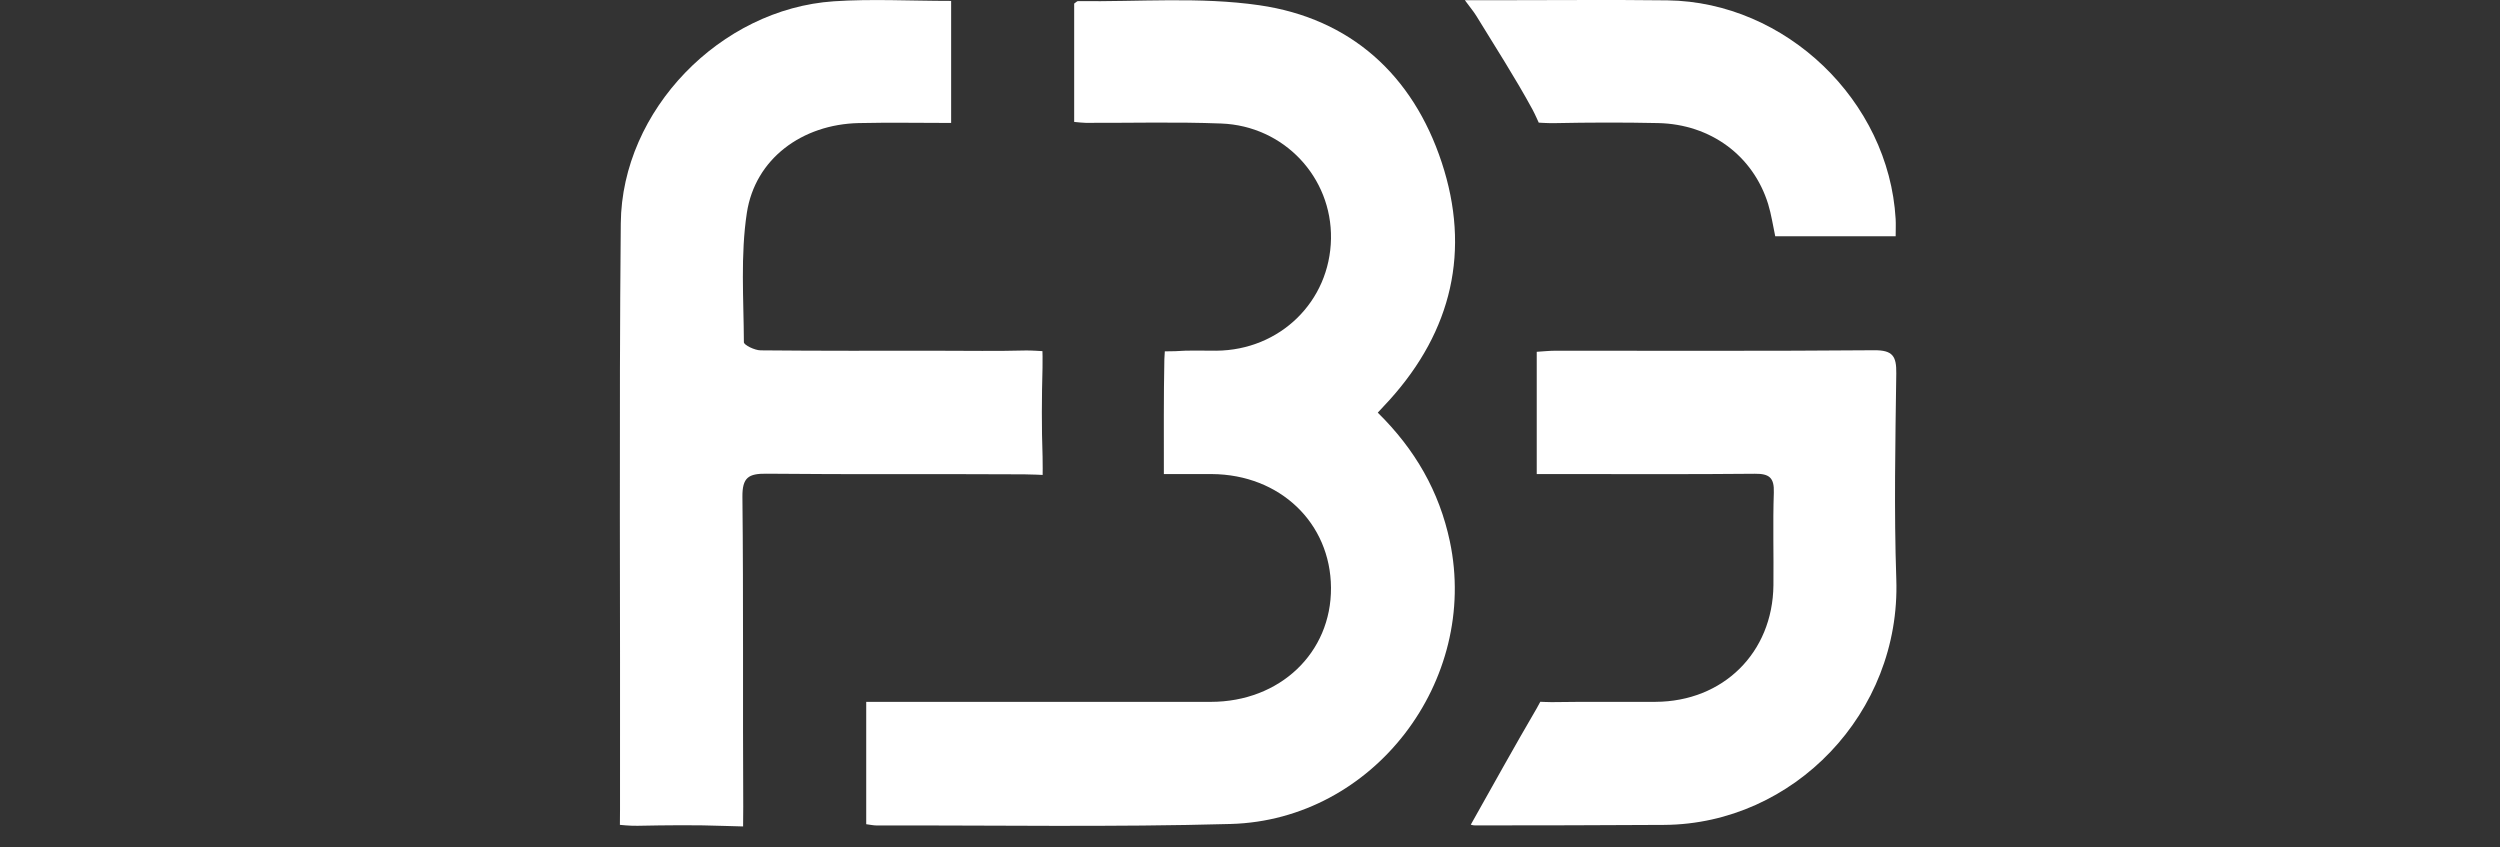
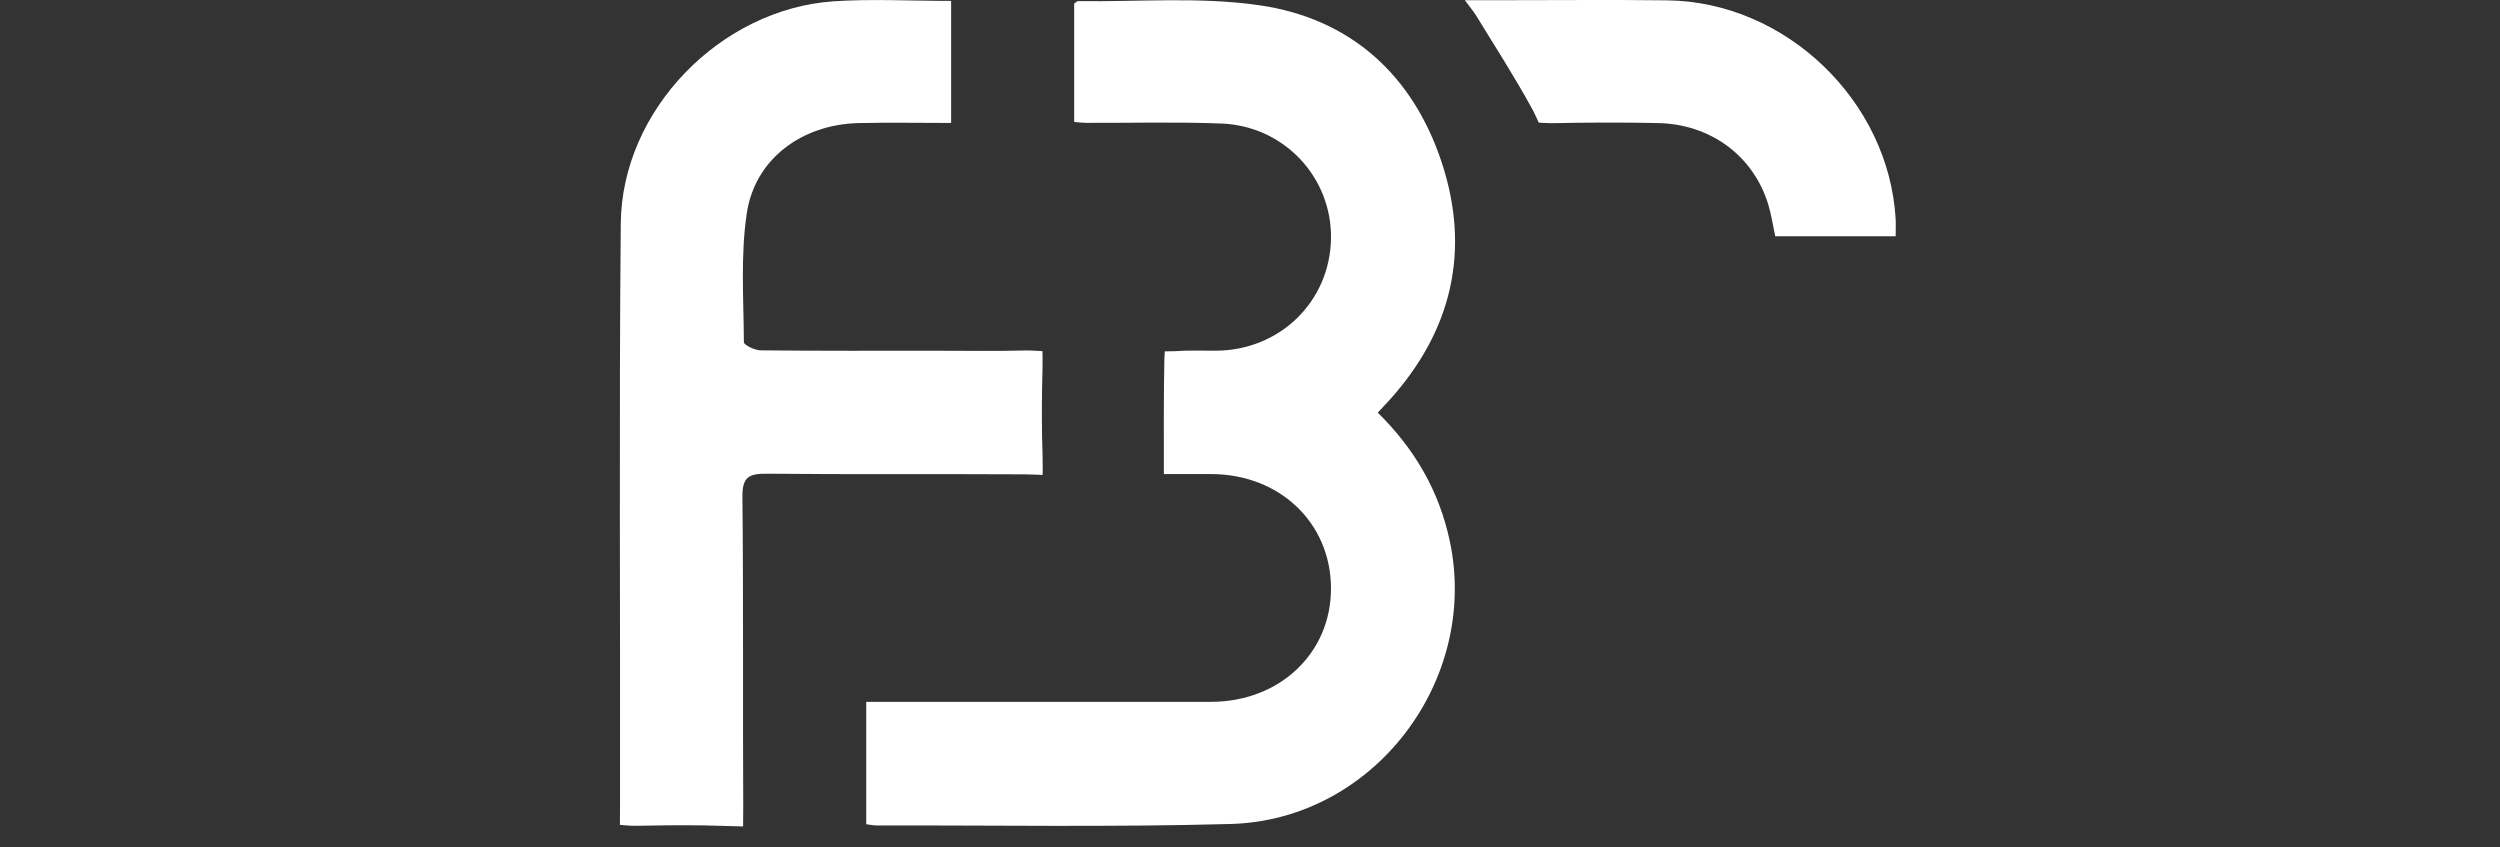
<svg xmlns="http://www.w3.org/2000/svg" width="121" height="41" viewBox="0 0 121 41" fill="none">
  <rect x="0" y="0" width="121" height="41" fill="#333333" stroke="none" />
  <path d="M66.684 19.972C68.488 21.747 69.66 23.783 70.172 26.199C71.601 32.954 66.484 39.687 59.573 39.88C53.86 40.039 48.14 39.94 42.423 39.952C42.278 39.953 42.133 39.918 41.925 39.892C41.925 37.944 41.925 36.016 41.925 33.971C42.252 33.971 42.57 33.971 42.888 33.971C48.127 33.971 53.365 33.974 58.604 33.97C61.948 33.968 64.441 31.596 64.42 28.445C64.399 25.309 61.948 22.967 58.658 22.945C57.918 22.94 57.178 22.944 56.331 22.944C56.331 21.017 56.319 19.201 56.355 17.386C56.357 17.307 56.377 17.004 56.377 17.004C56.377 17.004 56.809 17.003 56.894 16.997C57.549 16.946 58.209 16.979 58.868 16.974C61.952 16.951 64.369 14.59 64.42 11.552C64.469 8.582 62.15 6.094 59.108 5.978C56.926 5.894 54.739 5.954 52.553 5.946C52.382 5.945 52.21 5.919 51.99 5.901C51.99 3.948 51.99 2.049 51.99 0.173C52.078 0.115 52.126 0.054 52.173 0.054C55.102 0.094 58.073 -0.163 60.947 0.253C65.368 0.891 68.384 3.633 69.779 7.861C71.184 12.117 70.28 16.007 67.252 19.36C67.092 19.536 66.928 19.709 66.684 19.972Z" fill="white" />
  <path d="M46.035 0.044C46.035 2.025 46.035 3.927 46.035 5.951C44.531 5.951 43.044 5.923 41.558 5.957C38.822 6.02 36.549 7.682 36.148 10.301C35.836 12.35 35.994 14.473 36.004 16.564C36.005 16.702 36.529 16.954 36.812 16.957C39.685 16.986 42.558 16.976 45.431 16.976C46.838 16.976 48.245 17.001 49.651 16.963C49.883 16.957 50.454 16.995 50.454 16.995C50.454 16.995 50.469 17.403 50.458 17.797C50.419 19.232 50.411 20.671 50.461 22.105C50.472 22.43 50.464 22.987 50.464 22.987C50.464 22.987 49.925 22.959 49.581 22.958C45.42 22.934 41.26 22.969 37.101 22.927C36.226 22.919 35.923 23.106 35.933 24.057C35.986 29.053 35.946 34.051 35.973 39.048C35.975 39.393 35.966 40 35.966 40C35.966 40 35.444 39.989 35.079 39.975C33.674 39.923 32.266 39.94 30.86 39.968C30.483 39.976 30.003 39.923 30.003 39.923C30.003 39.923 30.008 39.411 30.009 39.173C30.027 29.717 29.958 20.26 30.046 10.805C30.098 5.328 34.872 0.432 40.352 0.063C42.196 -0.061 44.055 0.044 46.035 0.044Z" fill="white" />
-   <path d="M71.186 39.914C72.261 38.002 73.297 36.131 74.376 34.285C74.427 34.199 74.55 33.966 74.55 33.966C74.55 33.966 74.966 33.985 75.098 33.983C76.773 33.957 78.449 33.977 80.124 33.969C83.4 33.956 85.799 31.59 85.834 28.328C85.85 26.833 85.802 25.336 85.853 23.841C85.878 23.123 85.637 22.923 84.938 22.93C81.797 22.961 78.655 22.944 75.513 22.944C75.159 22.944 74.804 22.944 74.378 22.944C74.378 20.944 74.378 19.022 74.378 17.027C74.692 17.008 74.981 16.976 75.27 16.975C80.416 16.973 85.563 16.996 90.708 16.952C91.609 16.945 91.792 17.239 91.78 18.073C91.735 21.393 91.668 24.717 91.781 28.034C92.004 34.505 86.805 39.88 80.556 39.925C77.505 39.947 74.454 39.946 71.402 39.95C71.292 39.952 71.181 39.913 71.186 39.914Z" fill="white" />
  <path d="M70.9 0.01C71.556 0.01 72.05 0.01 72.544 0.01C75.264 0.011 77.984 -0.017 80.704 0.017C86.432 0.09 91.419 4.882 91.749 10.596C91.764 10.855 91.75 11.116 91.75 11.434C89.757 11.434 87.86 11.434 85.921 11.434C85.809 10.917 85.735 10.386 85.579 9.879C84.853 7.536 82.797 6.012 80.254 5.957C78.582 5.921 76.906 5.926 75.233 5.96C74.919 5.966 74.475 5.936 74.475 5.936C74.475 5.936 74.288 5.512 74.171 5.297C73.333 3.756 72.377 2.279 71.461 0.78C71.328 0.563 71.162 0.367 70.9 0.01Z" fill="white" />
</svg>